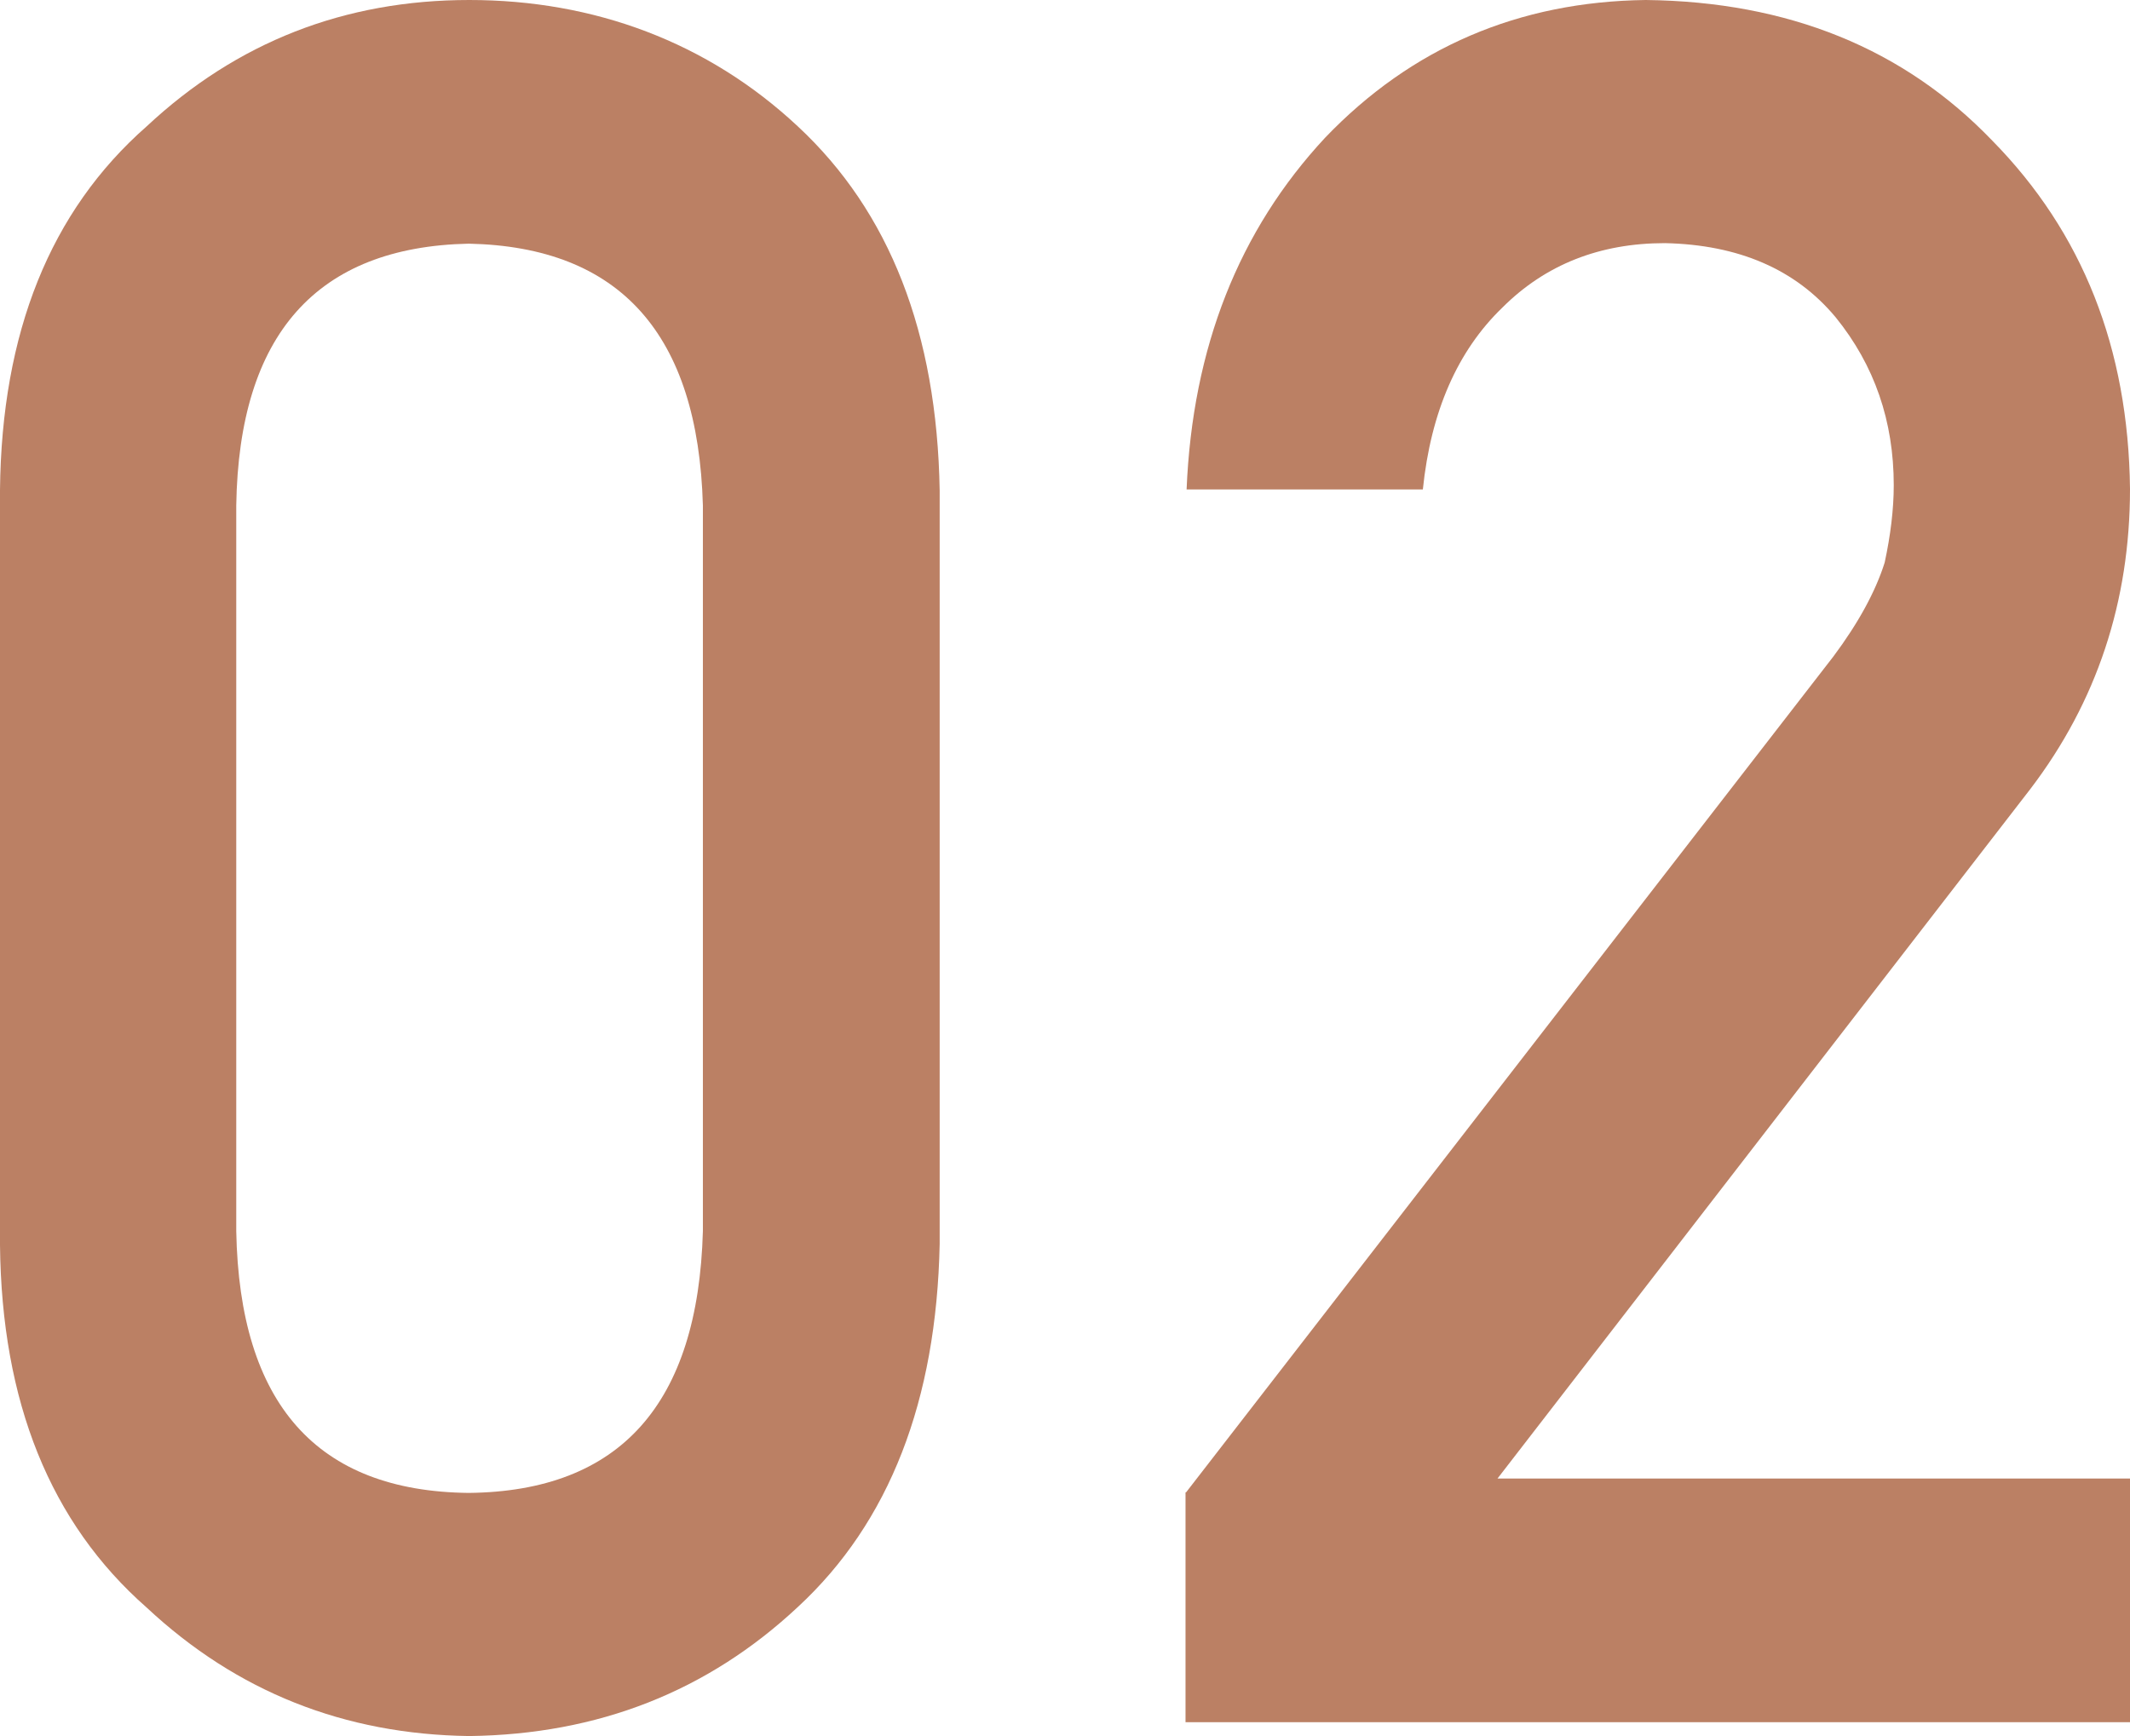
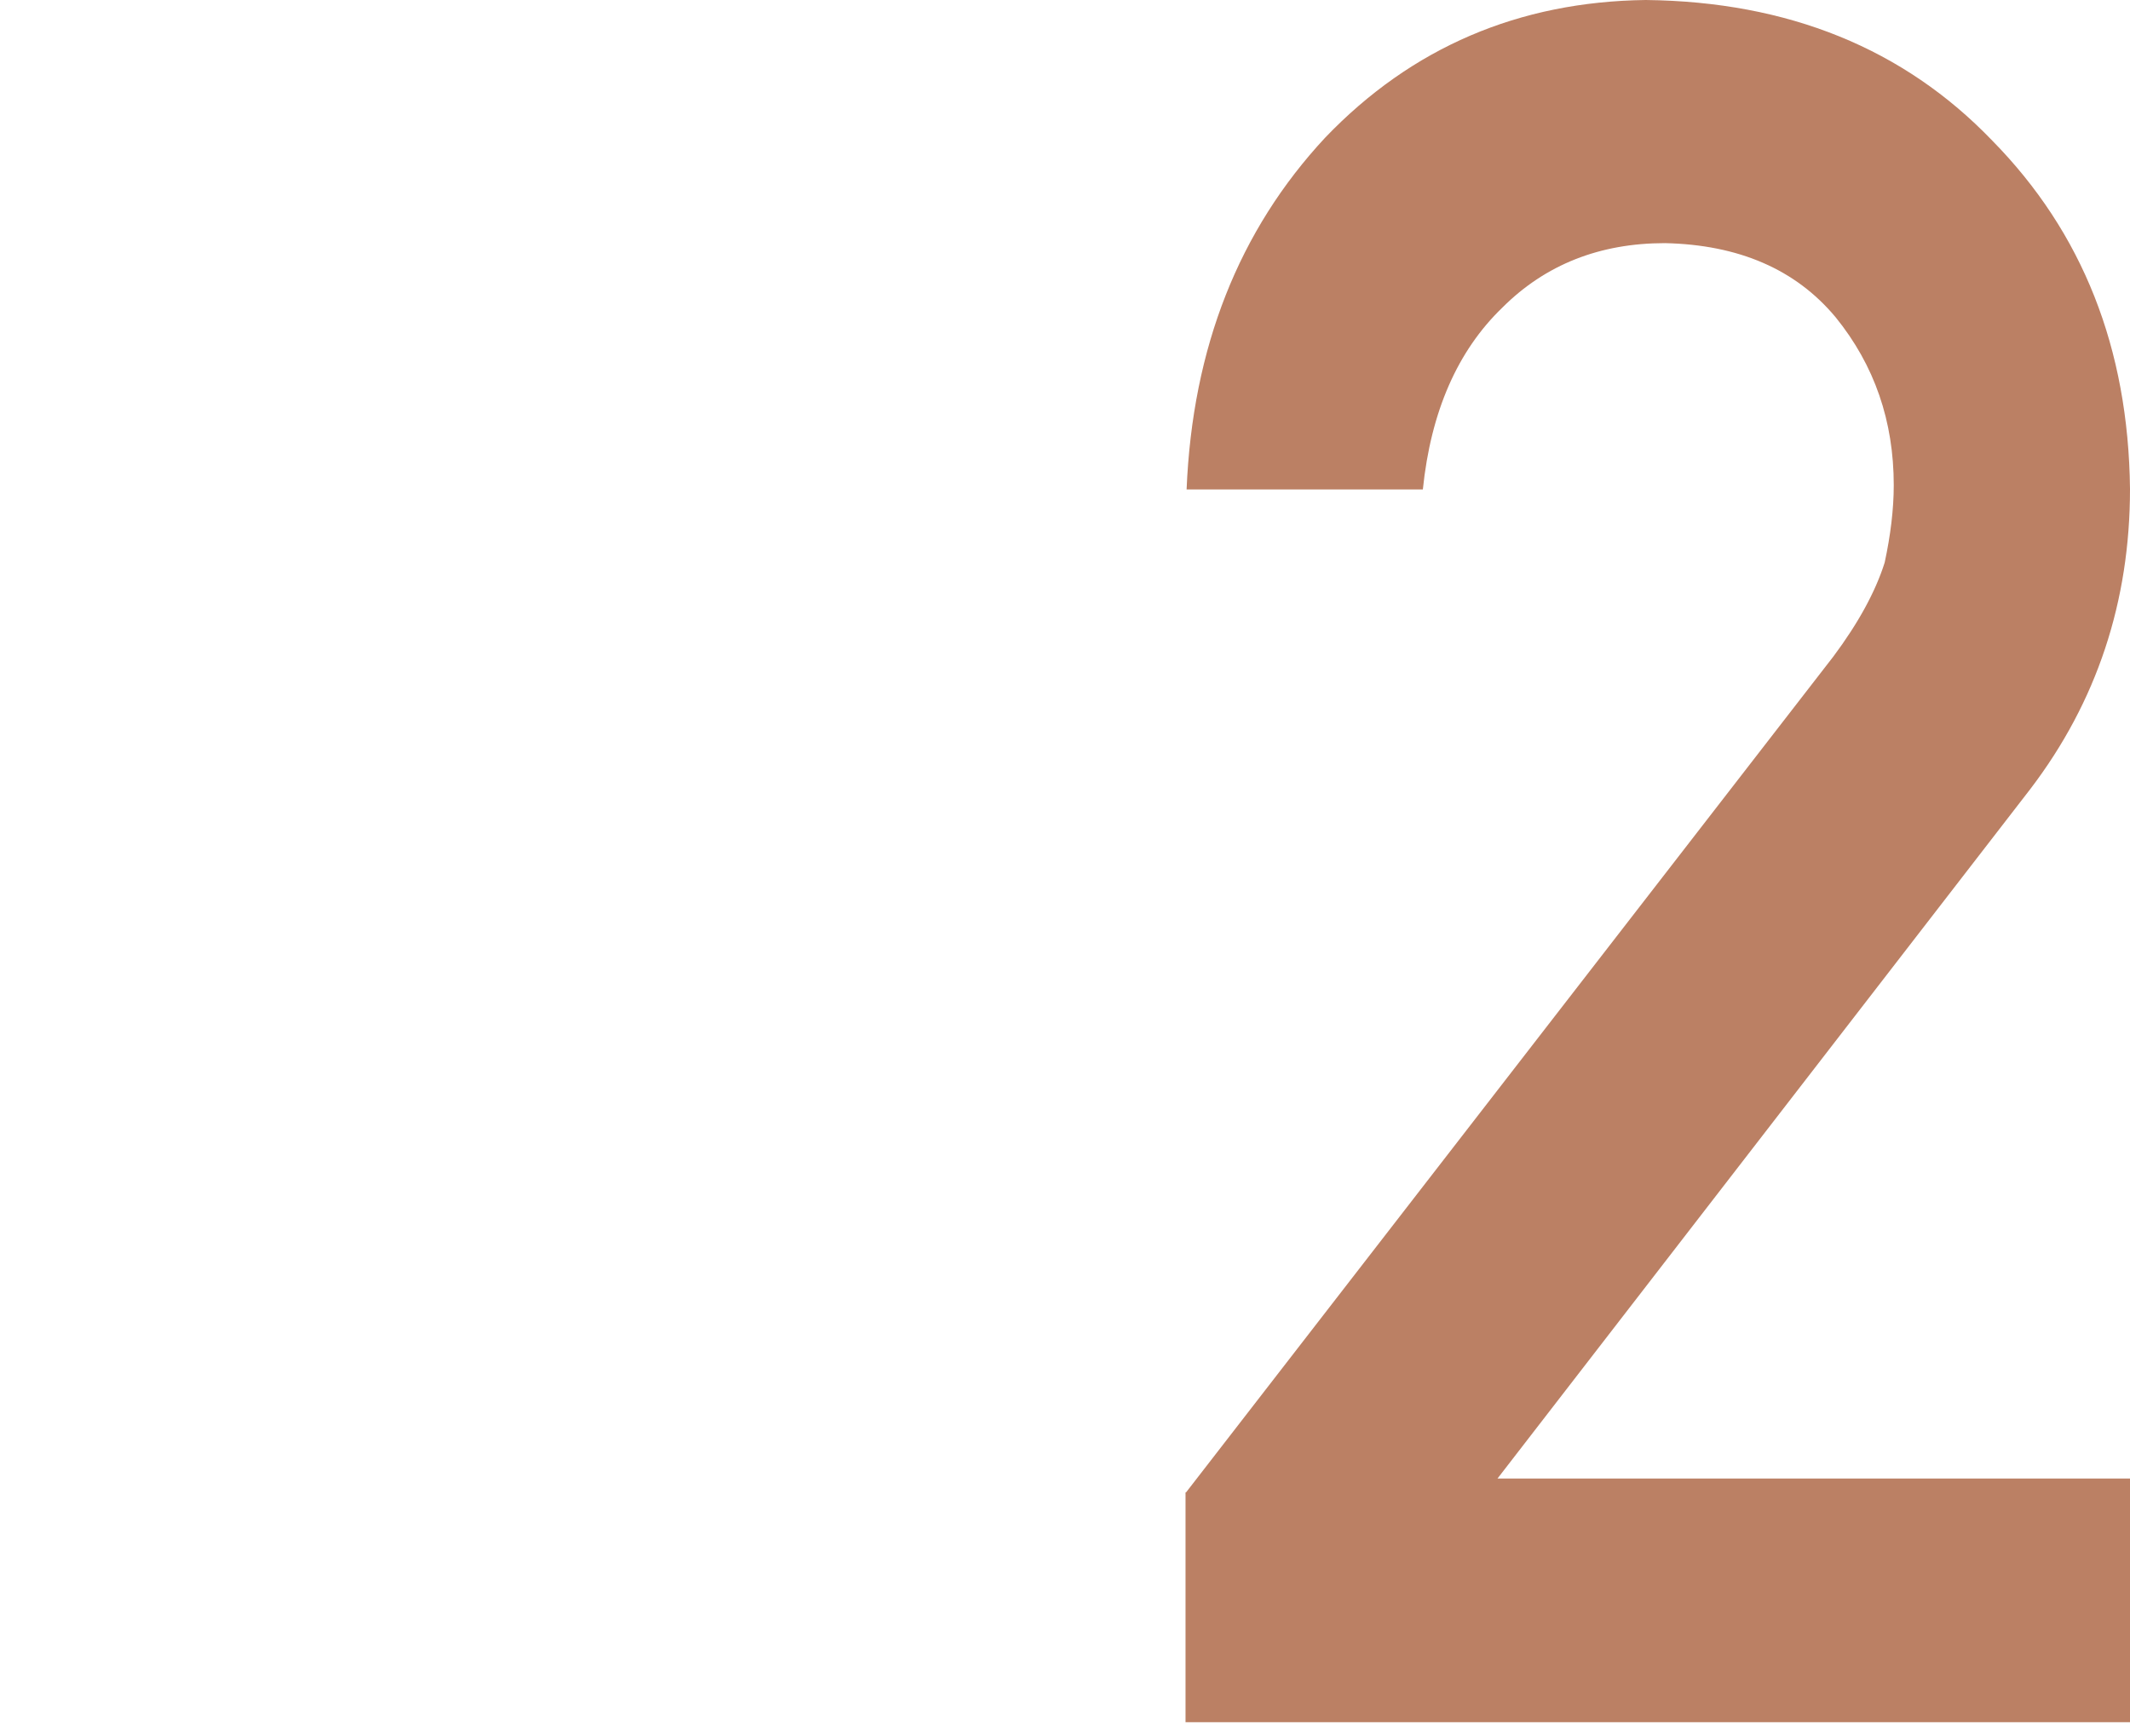
<svg xmlns="http://www.w3.org/2000/svg" id="_レイヤー_2" viewBox="0 0 39.94 32.56">
  <defs>
    <style>.cls-1{fill:#bb8064;stroke-width:0px;}</style>
  </defs>
  <g id="_レイアウト">
-     <path class="cls-1" d="m0,9.19C.03,6.24.94,3.96,2.75,2.37,4.44.79,6.46,0,8.8,0s4.47.79,6.16,2.37c1.72,1.6,2.61,3.87,2.66,6.83v14.13c-.06,2.94-.94,5.22-2.66,6.81-1.69,1.58-3.74,2.39-6.16,2.42-2.34-.03-4.36-.83-6.05-2.41C.94,28.56.03,26.29,0,23.35v-14.16Zm13.18.29c-.09-3.21-1.55-4.85-4.39-4.91-2.85.06-4.31,1.7-4.36,4.91v13.61c.06,3.24,1.51,4.88,4.36,4.91,2.84-.03,4.3-1.67,4.39-4.91v-13.61Z" />
    <path class="cls-1" d="m22.24,27.99l12.14-15.68c.47-.63.79-1.22.96-1.76.11-.51.17-1,.17-1.45,0-1.2-.36-2.25-1.09-3.15-.75-.9-1.82-1.36-3.2-1.39-1.22,0-2.24.4-3.05,1.21-.84.81-1.34,1.95-1.49,3.41h-4.43c.11-2.66.98-4.86,2.6-6.6C26.47.89,28.48.03,30.86,0c2.67.03,4.84.91,6.5,2.64,1.69,1.72,2.55,3.89,2.58,6.53,0,2.11-.62,3.99-1.87,5.63l-9.99,12.93h11.86v4.57h-17.71v-4.31Z" />
  </g>
</svg>